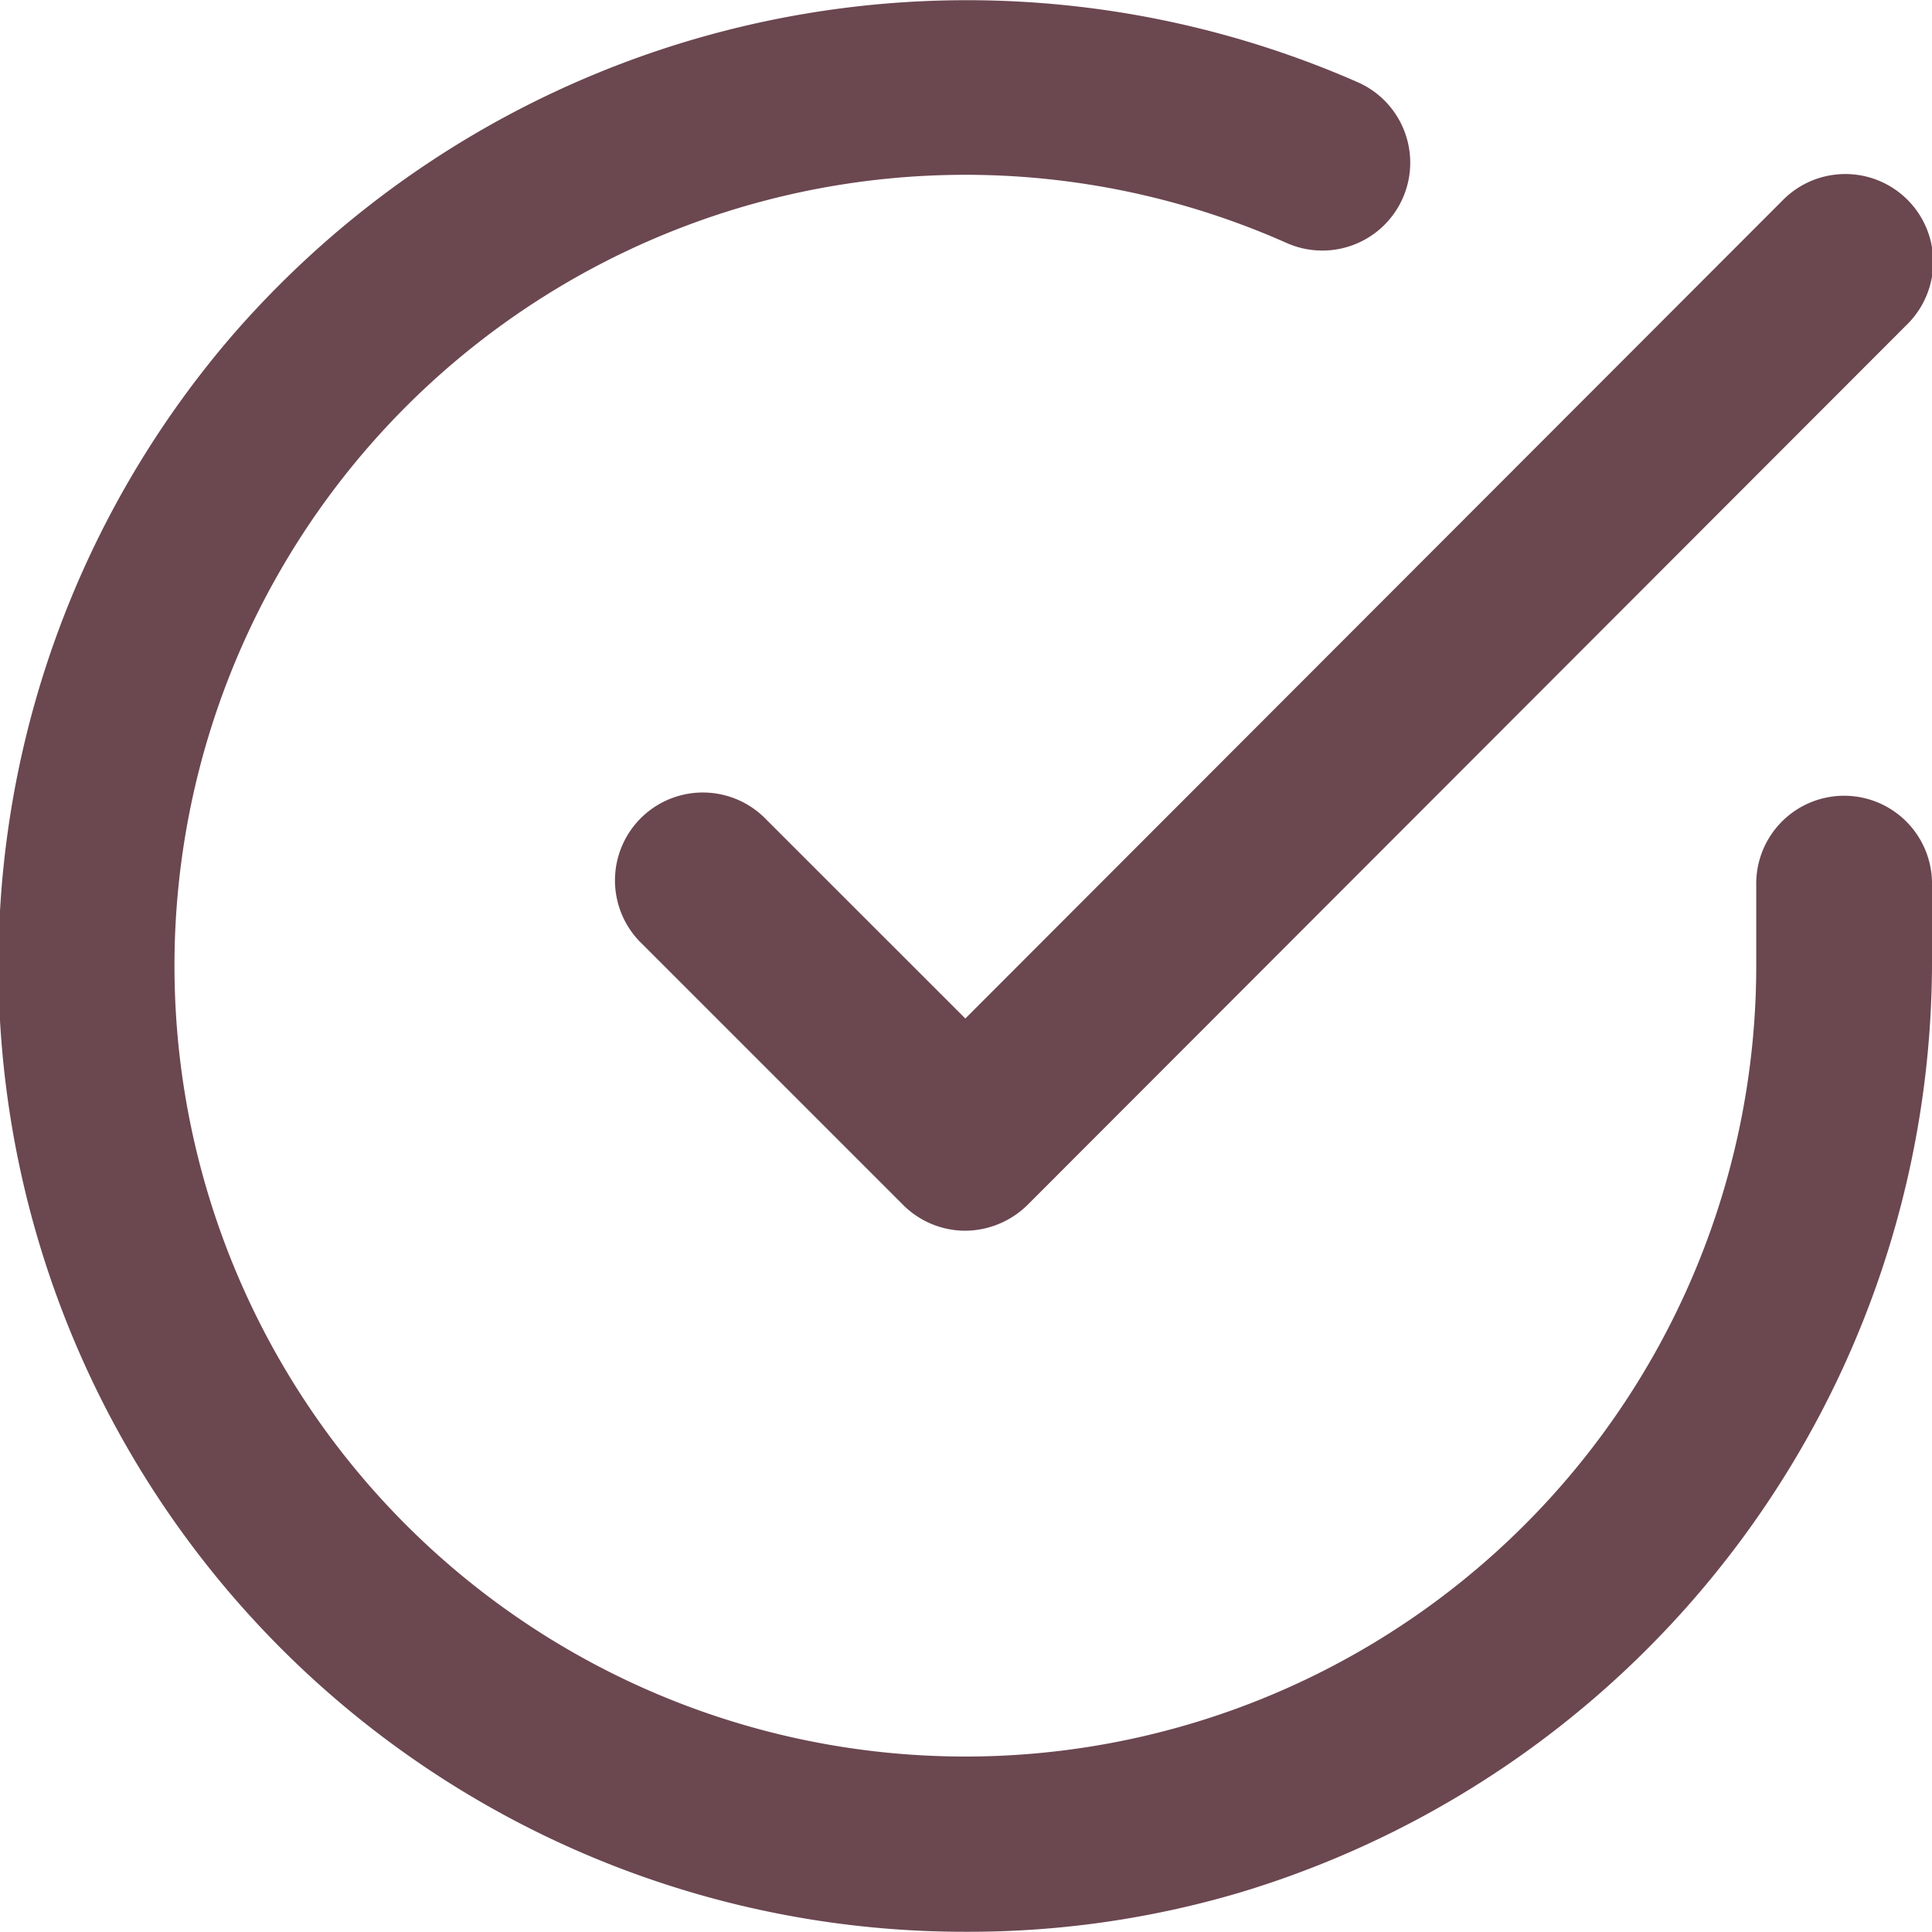
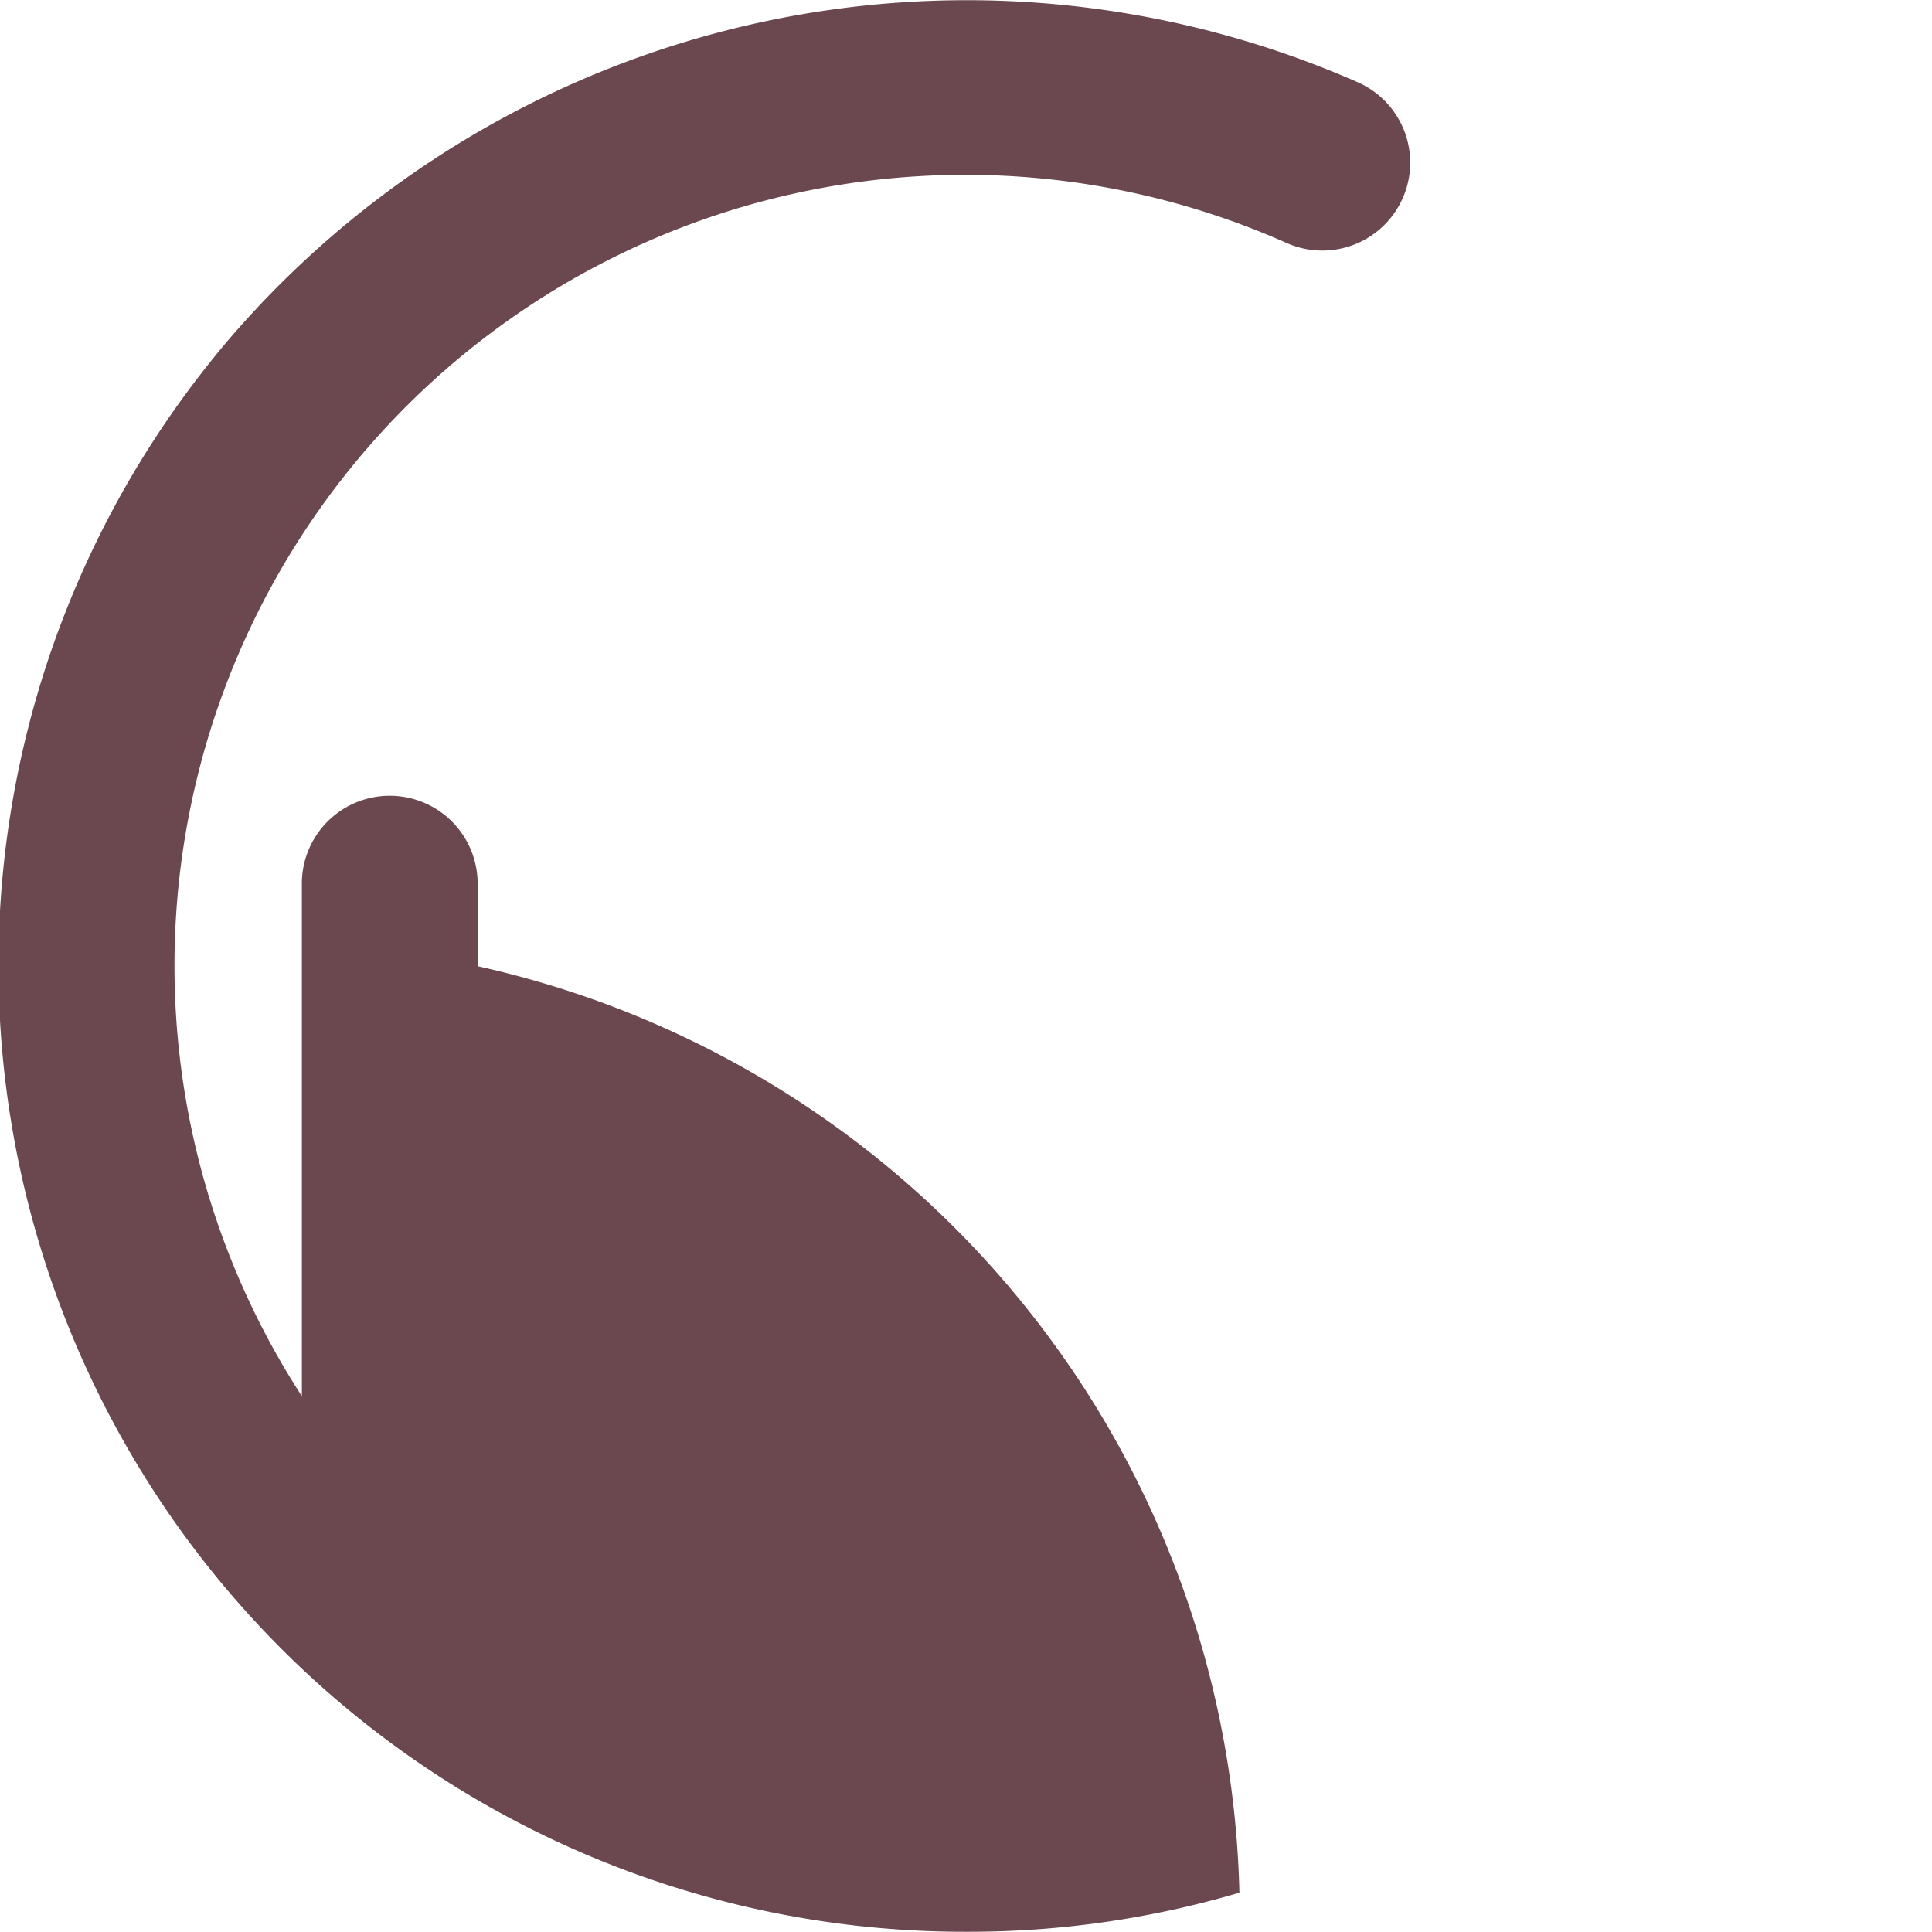
<svg xmlns="http://www.w3.org/2000/svg" width="58.625" height="58.618" viewBox="0 0 58.625 58.618">
  <g id="icon-plum-check-circle" transform="translate(-2.708 -2.682)">
-     <path id="Path_6031" data-name="Path 6031" d="M32.1,61.3A29.317,29.317,0,0,1,9.7,12.926,29.506,29.506,0,0,1,43.939,5.191a2.667,2.667,0,0,1-2.171,4.872,24,24,0,0,0-29.9,34.985A24,24,0,0,0,56,32V29.547a2.667,2.667,0,1,1,5.333,0V32A29.507,29.507,0,0,1,40.317,60.114,28.95,28.95,0,0,1,32.1,61.3Z" fill="#6b4750" />
-     <path id="Path_6032" data-name="Path 6032" d="M32,40.027a2.667,2.667,0,0,1-1.886-.781l-8-8a2.667,2.667,0,0,1,3.771-3.771L32,33.588,56.78,8.782a2.667,2.667,0,1,1,3.773,3.769L33.887,39.245A2.712,2.712,0,0,1,32,40.027Z" fill="#6b4750" />
+     <path id="Path_6031" data-name="Path 6031" d="M32.1,61.3A29.317,29.317,0,0,1,9.7,12.926,29.506,29.506,0,0,1,43.939,5.191a2.667,2.667,0,0,1-2.171,4.872,24,24,0,0,0-29.9,34.985V29.547a2.667,2.667,0,1,1,5.333,0V32A29.507,29.507,0,0,1,40.317,60.114,28.95,28.95,0,0,1,32.1,61.3Z" fill="#6b4750" />
  </g>
</svg>